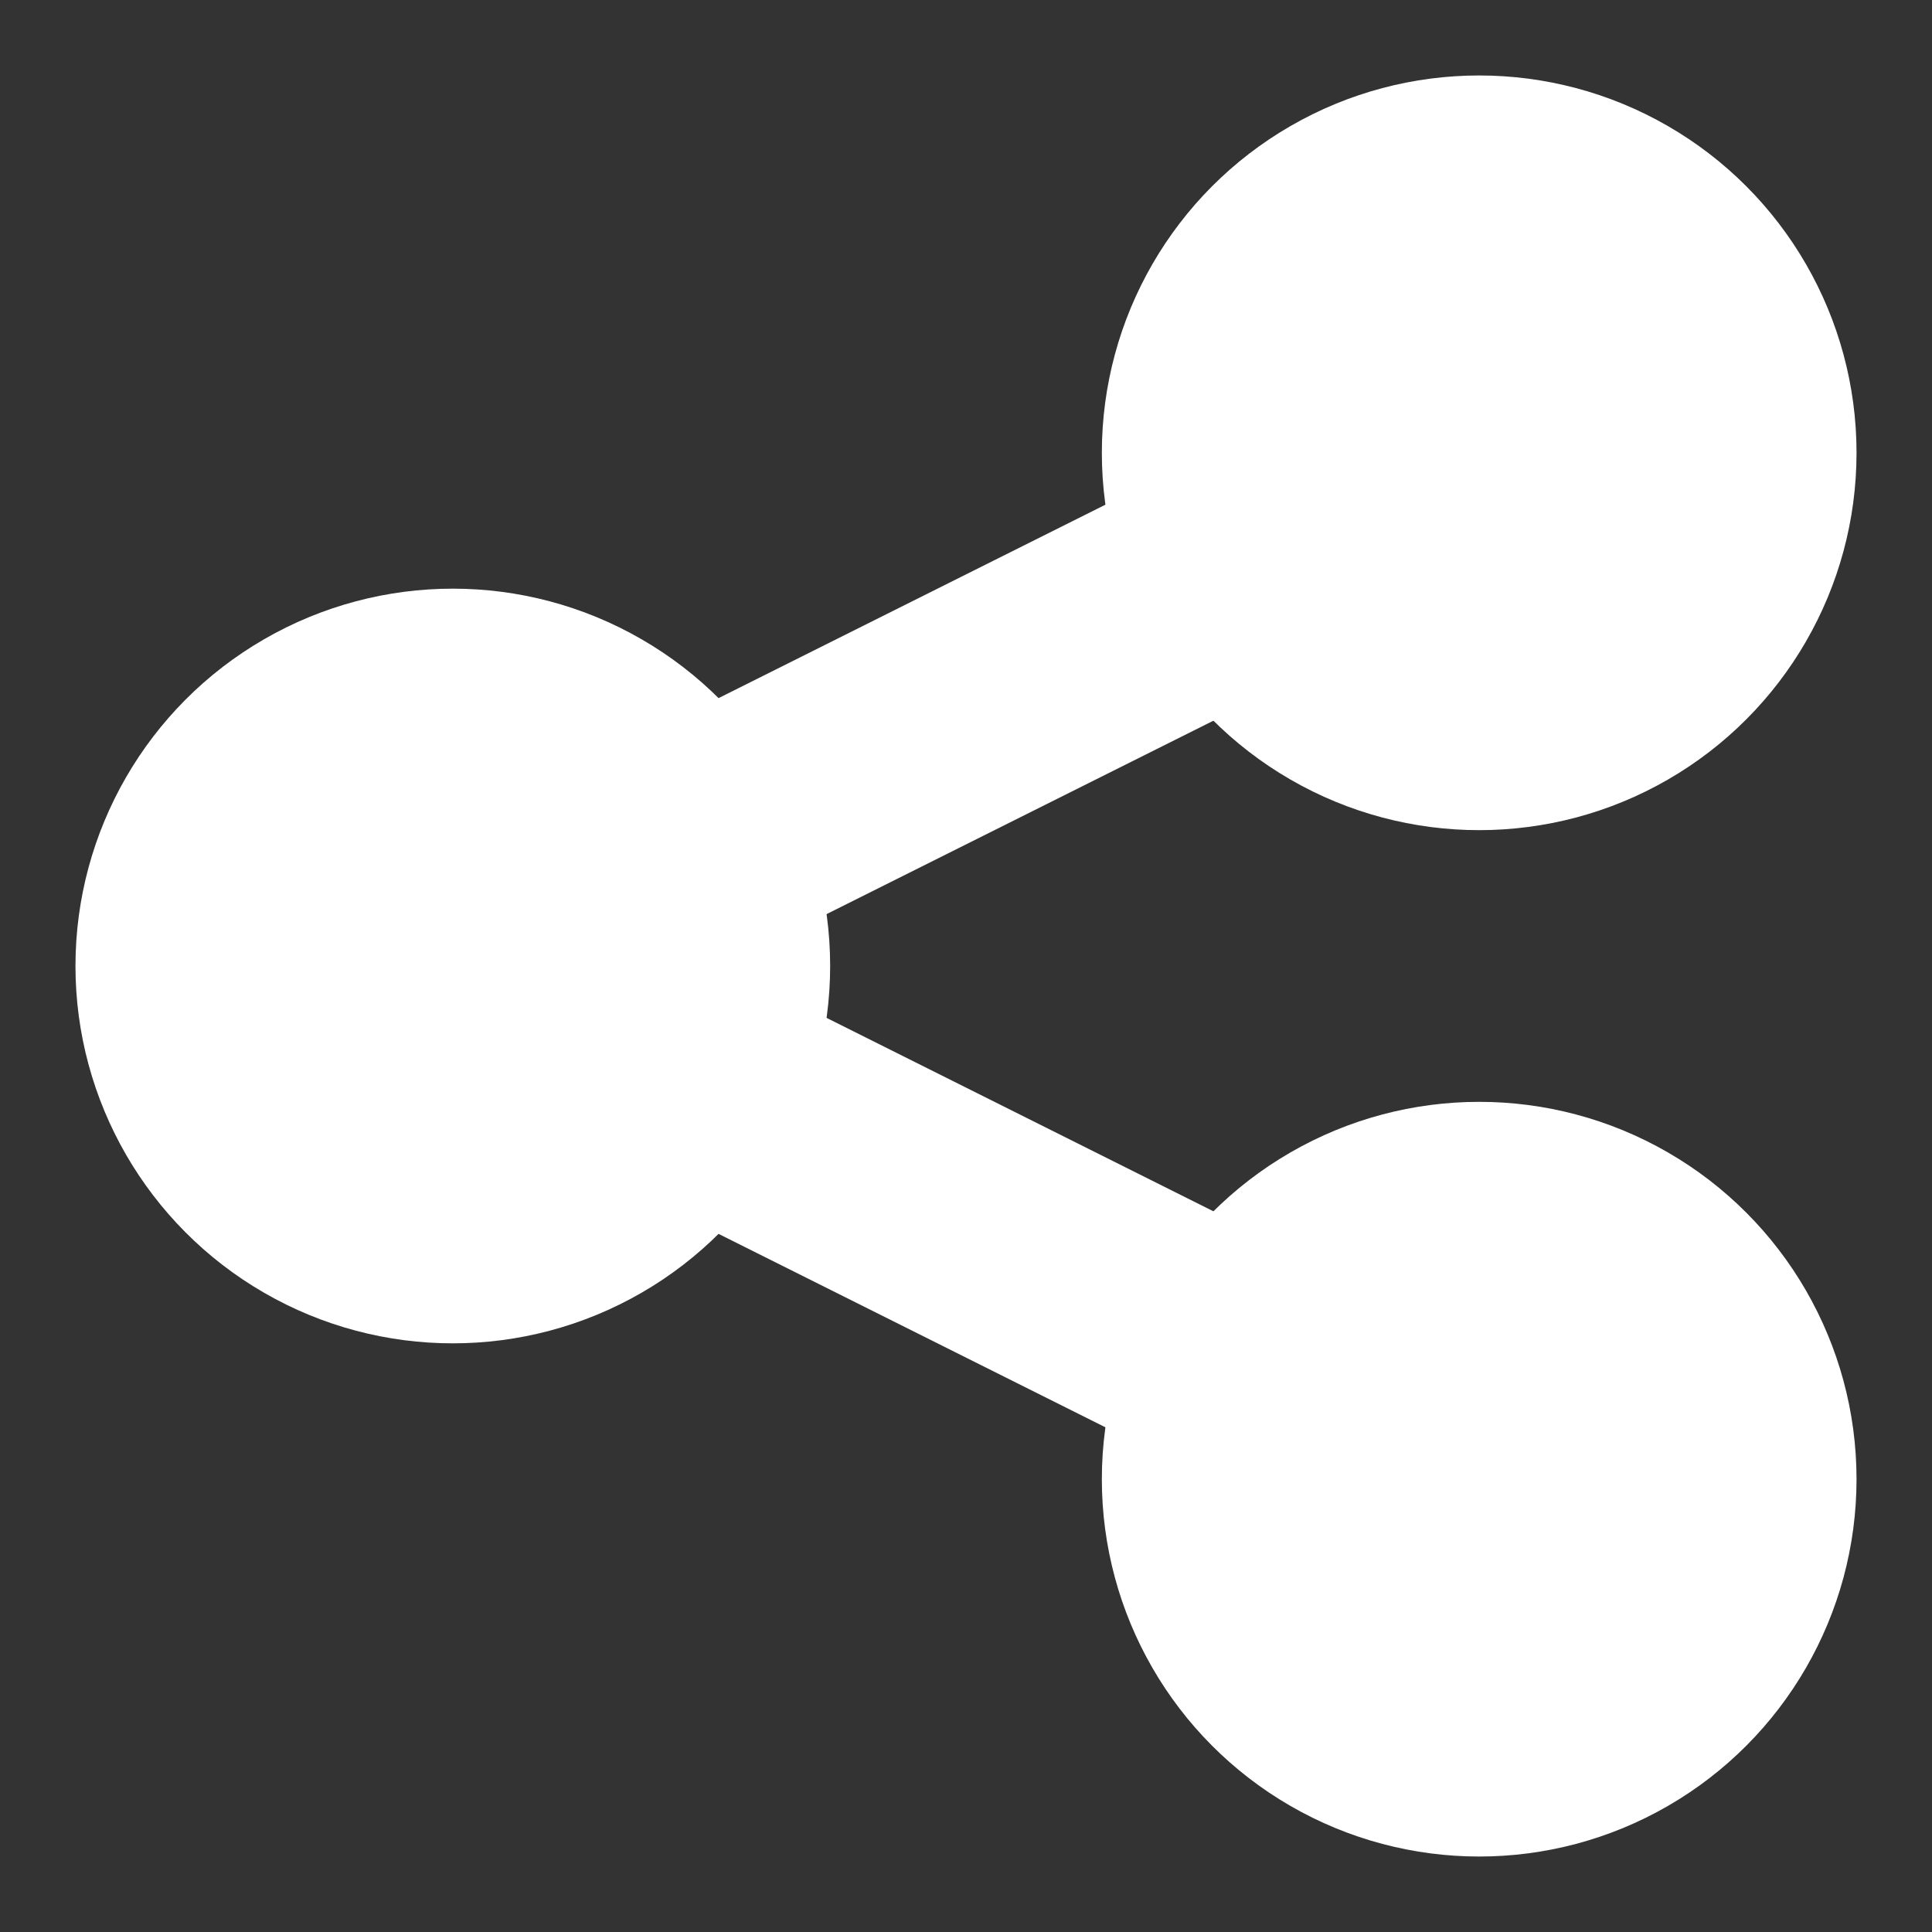
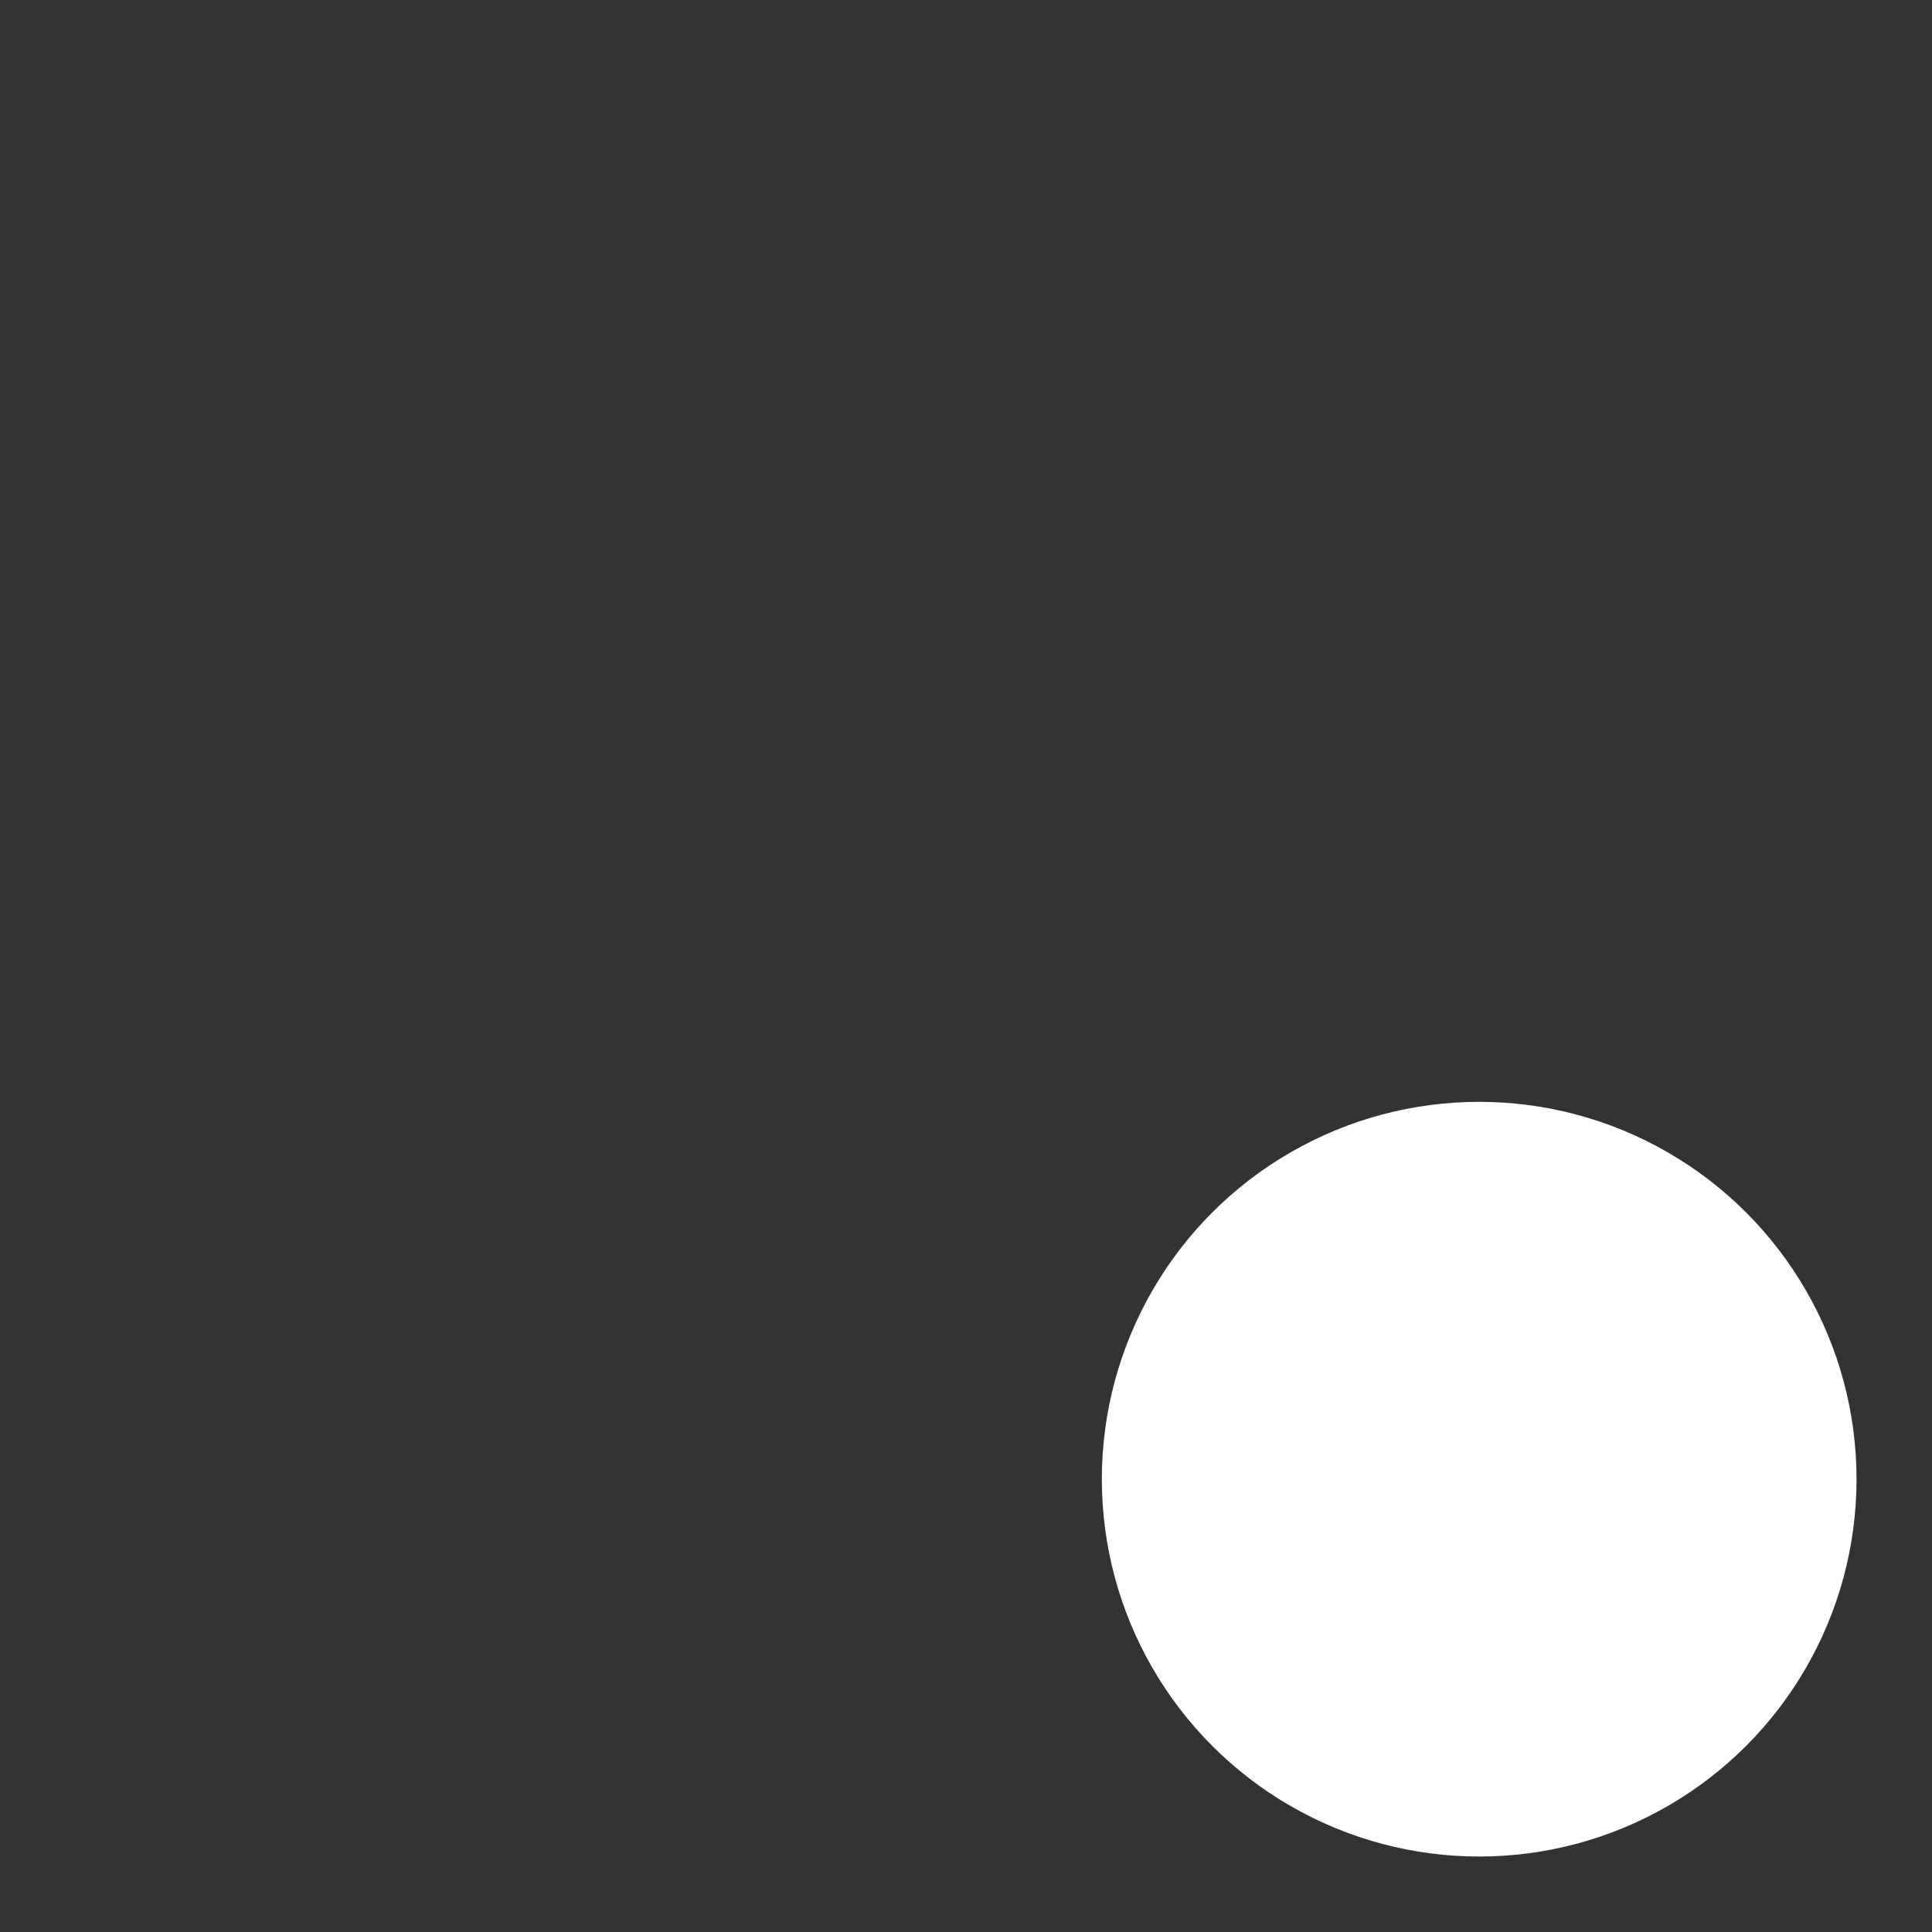
<svg xmlns="http://www.w3.org/2000/svg" viewBox="0 0 128 128" width="16" height="16">
  <rect x="0" y="0" width="128" height="128" fill="#333333" stroke="none" />
-   <circle fill="white" cx="98" cy="30" r="25" />
-   <circle fill="white" cx="30" cy="64" r="25" />
  <circle fill="white" cx="98" cy="98" r="25" />
-   <path fill="transparent" stroke="white" stroke-width="16" d="M98,30l-68,34l68,34" />
</svg>